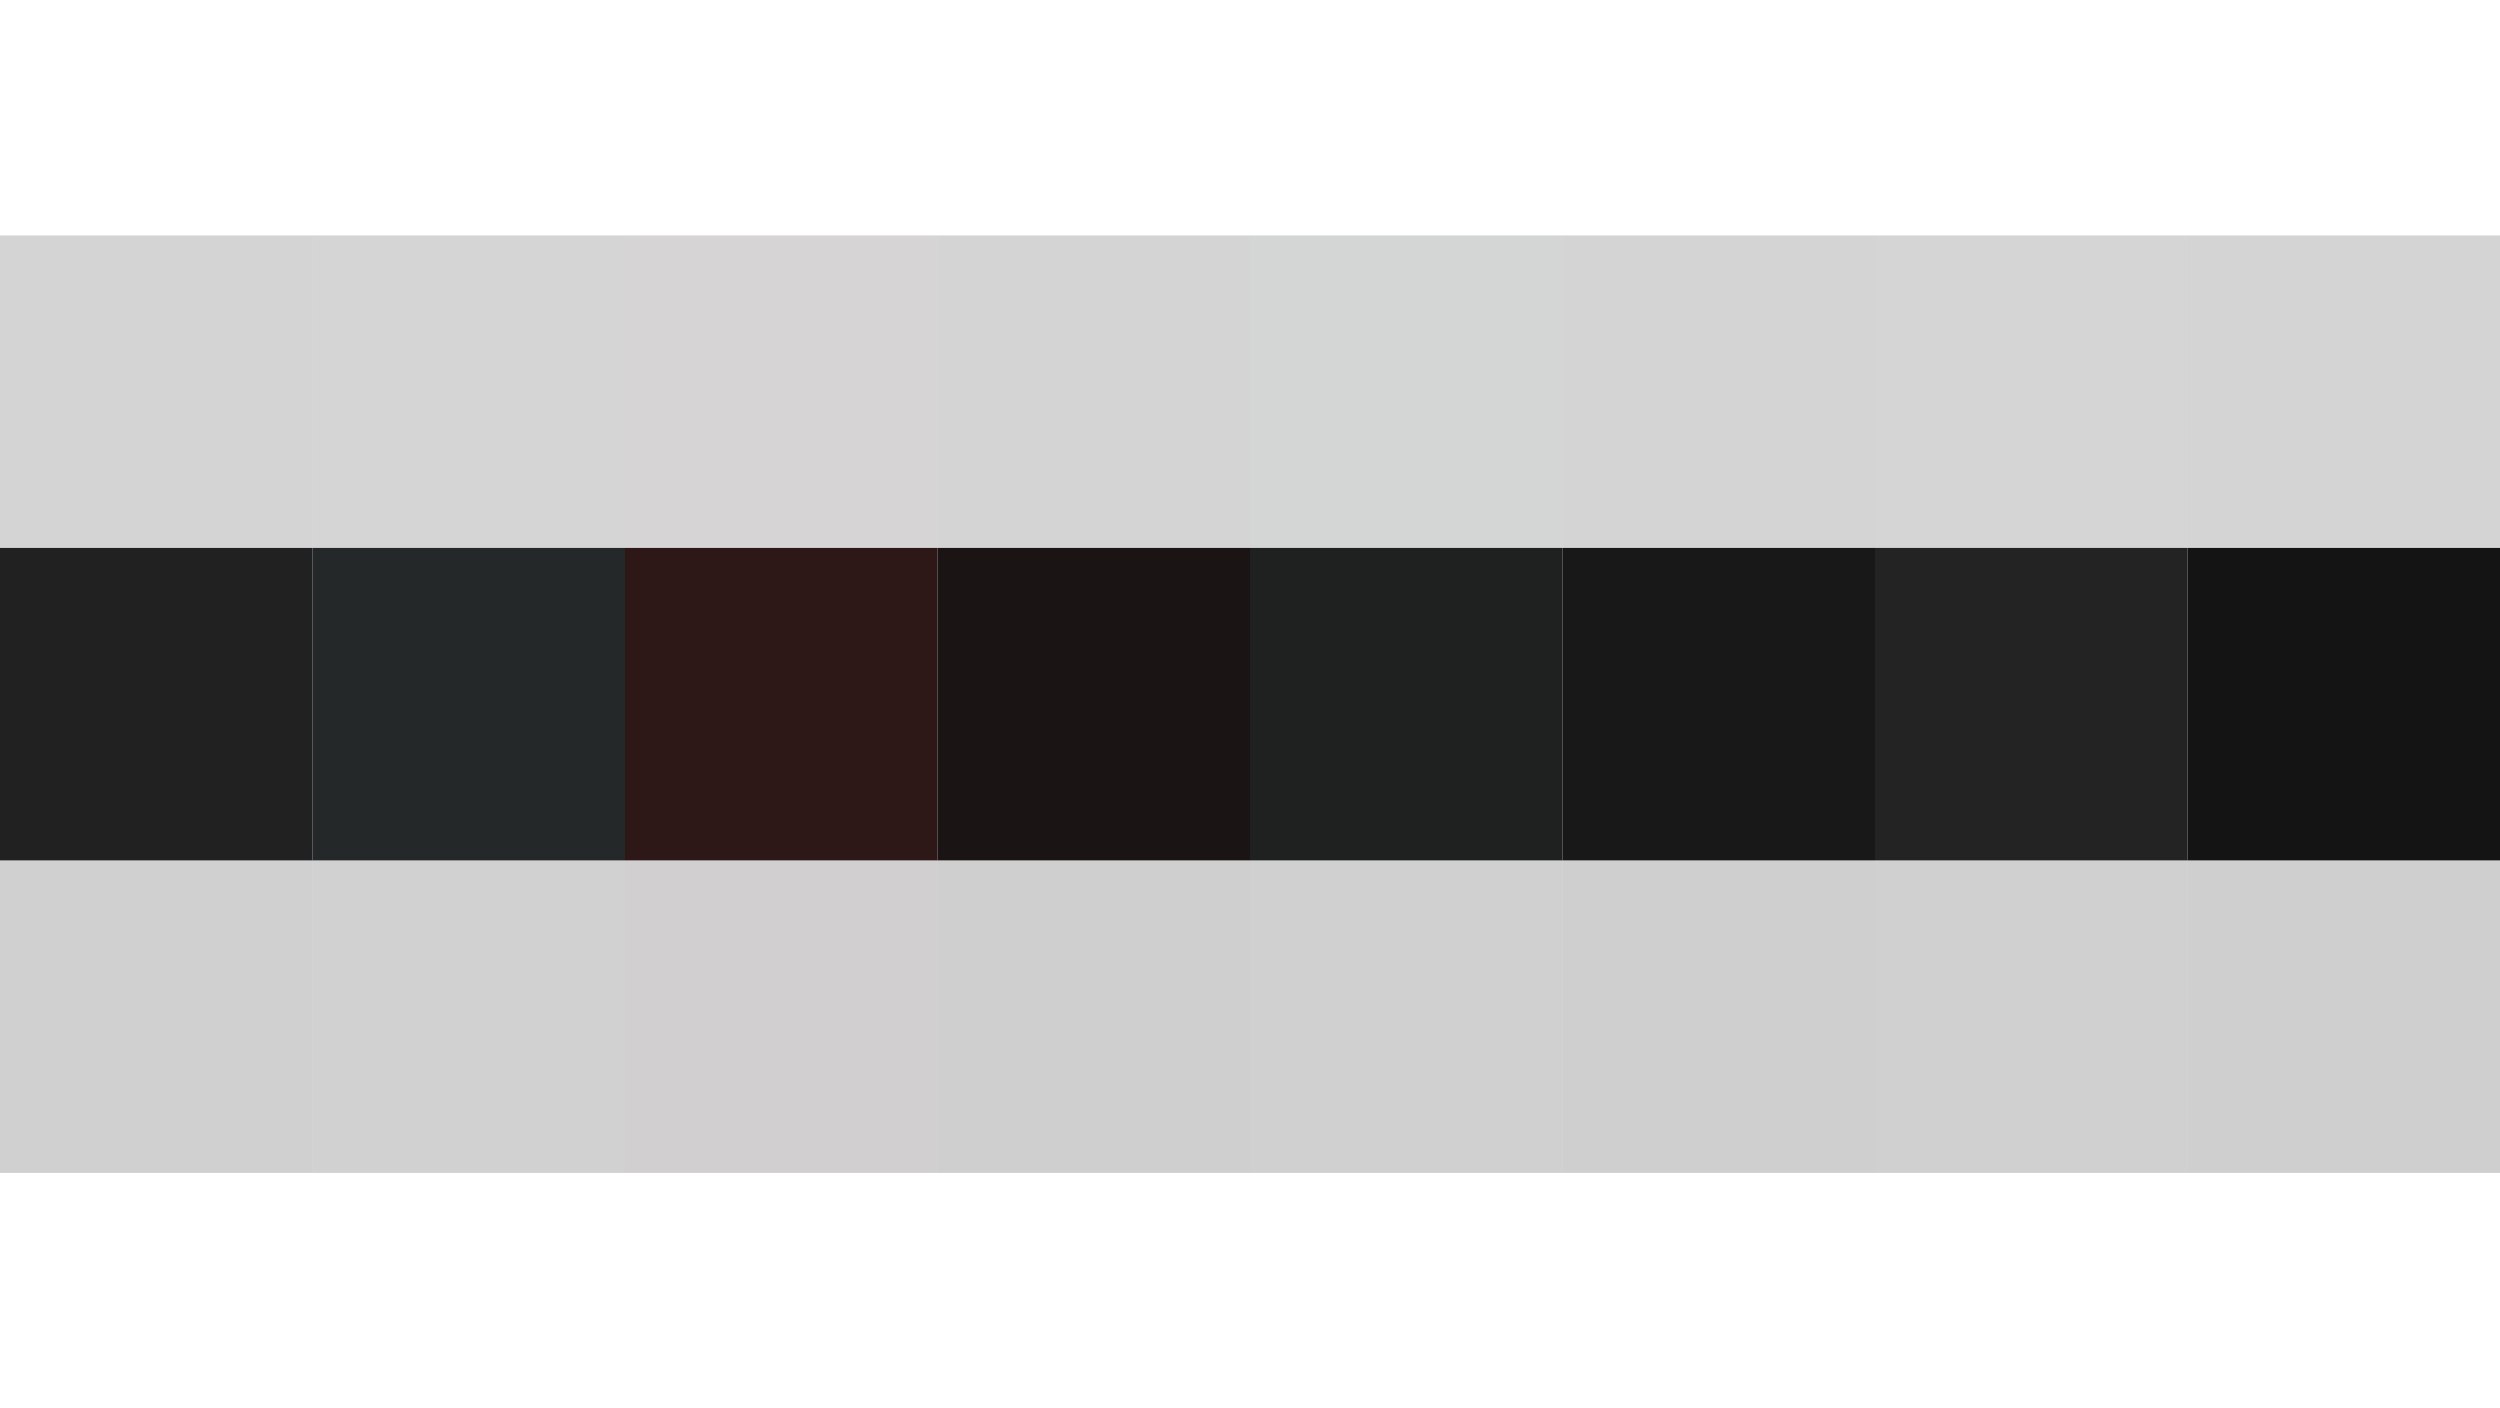
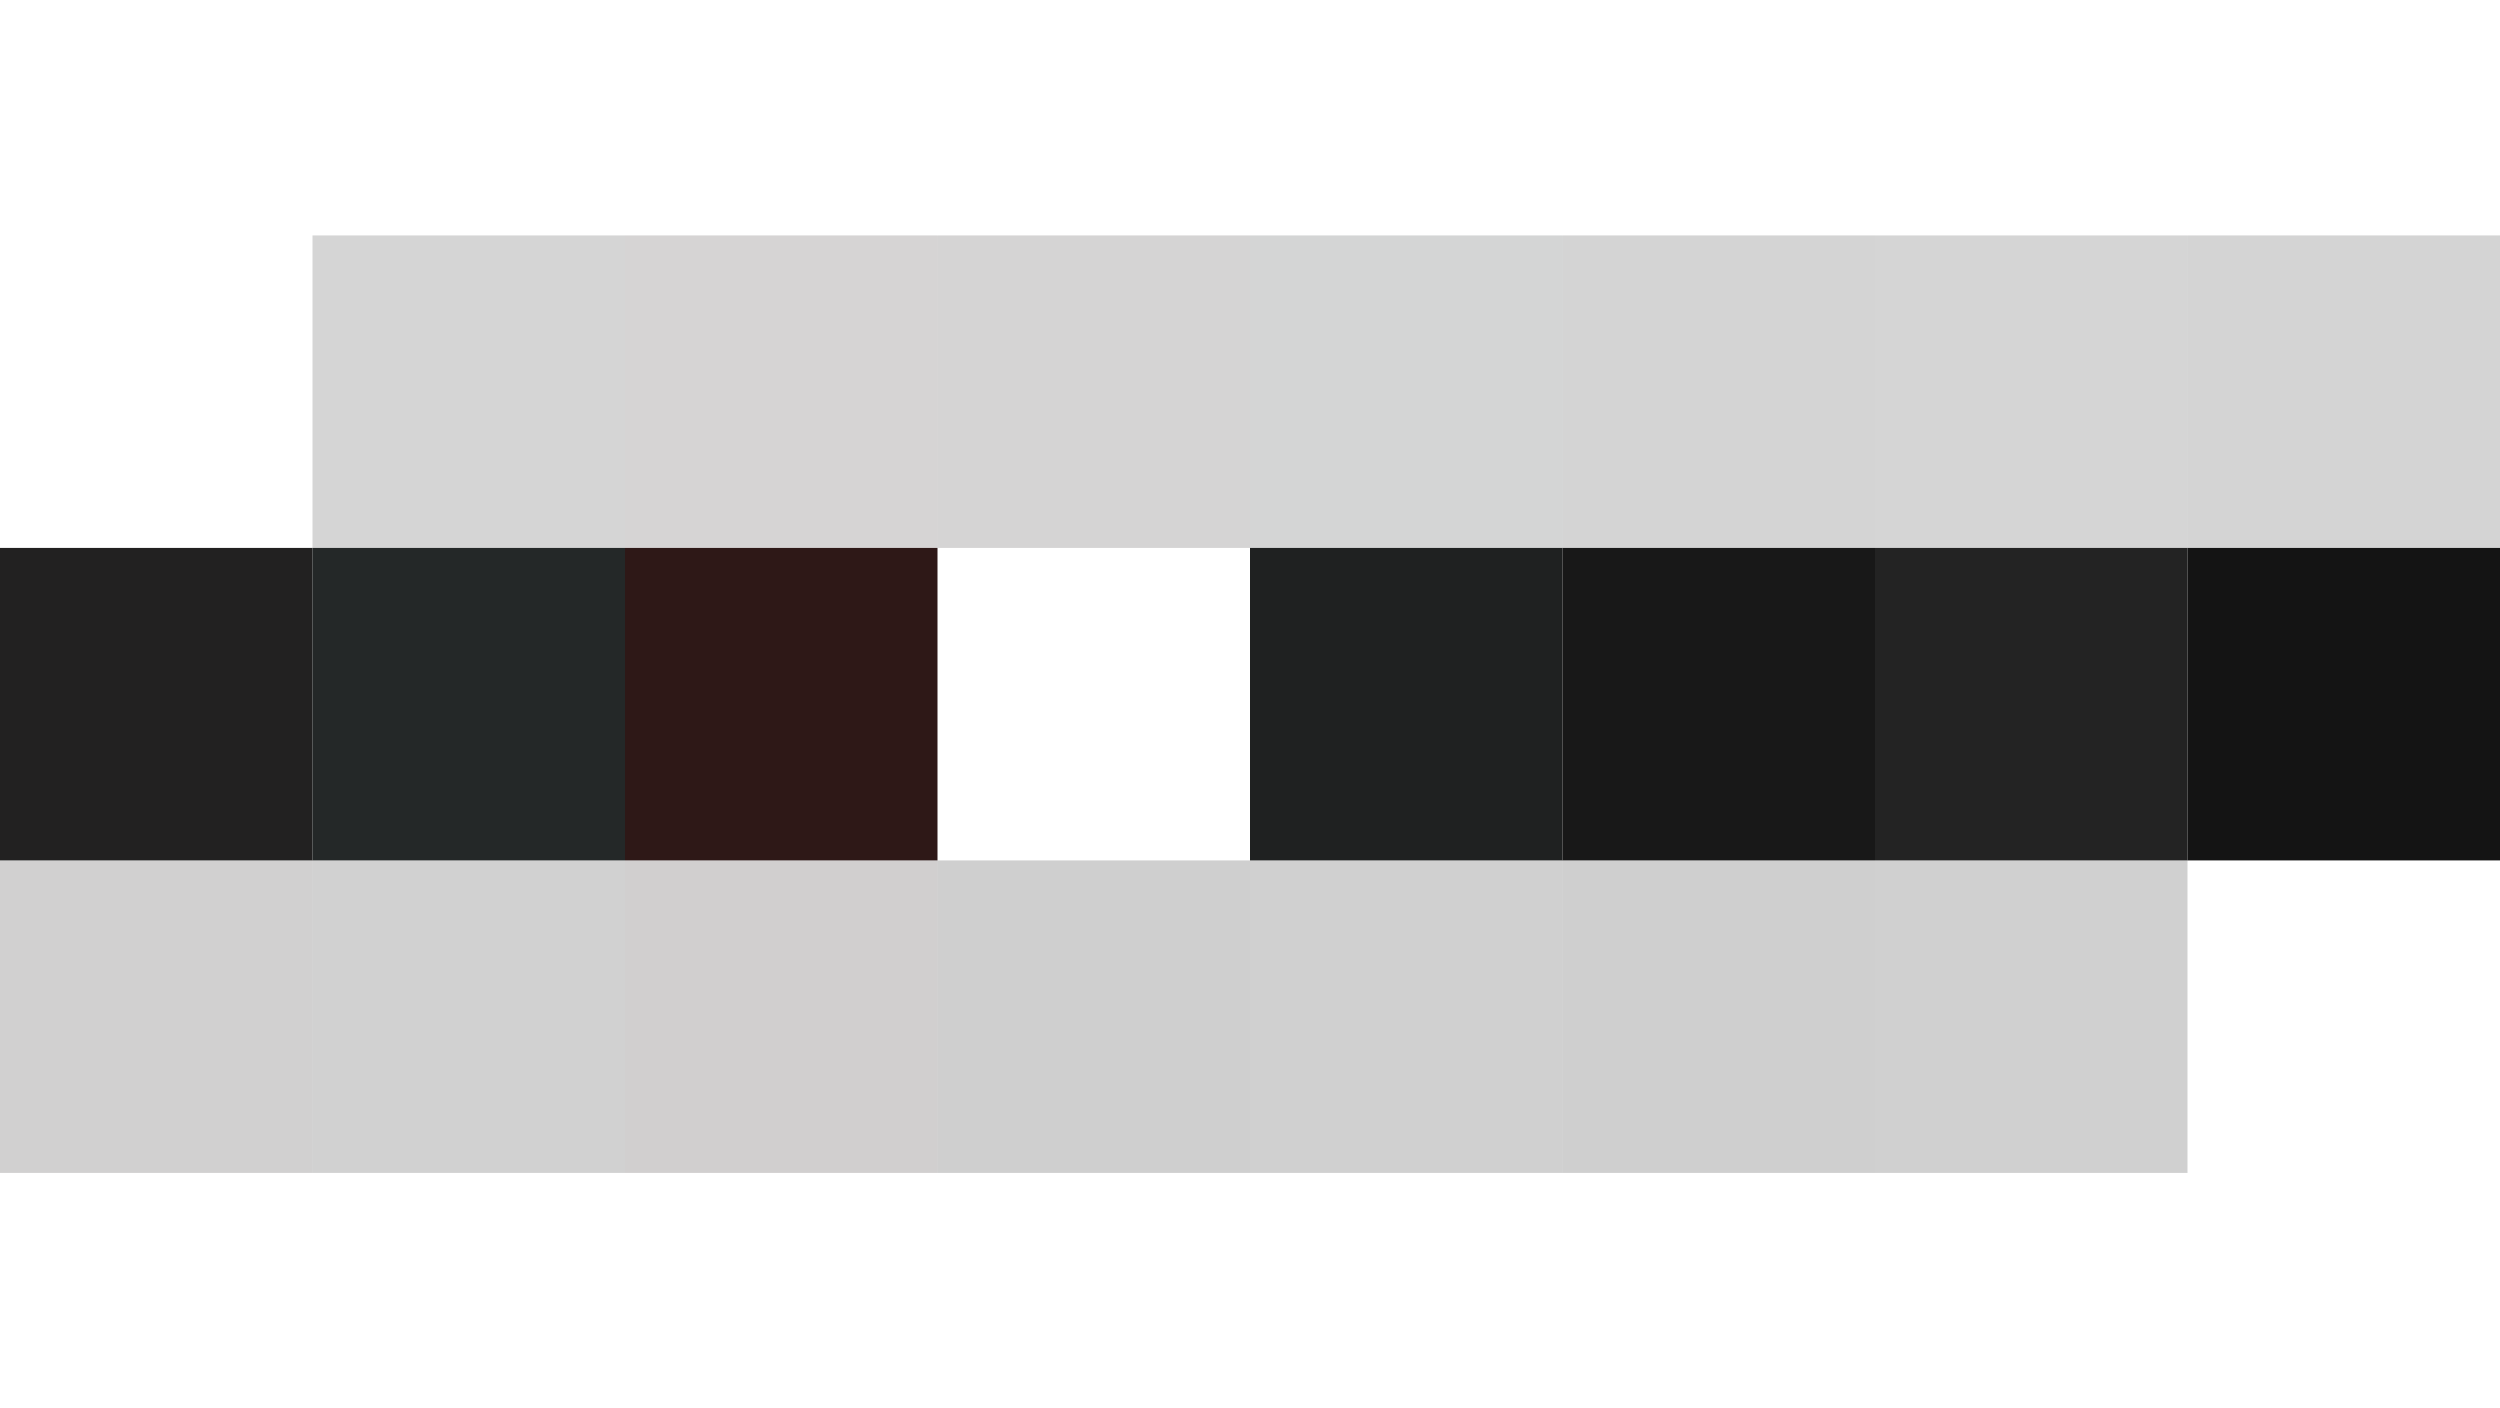
<svg xmlns="http://www.w3.org/2000/svg" width="600" height="338">
  <g filter="blur(12px)">
-     <path fill="rgba(5,5,5,0.17)" d="M-75 56.5H75v75H-75z" />
    <path fill="rgba(11,11,11,0.17)" d="M75 56.5h75v75H75z" />
    <path fill="rgba(17,5,5,0.17)" d="M150 56.5h75v75h-75z" />
    <path fill="rgba(11,5,5,0.17)" d="M225 56.5h75v75h-75z" />
    <path fill="rgba(5,11,11,0.17)" d="M300 56.5h75v75h-75z" />
    <path fill="rgba(5,5,5,0.17)" d="M375 56.5h75v75h-75z" />
    <path fill="rgba(11,11,11,0.17)" d="M450 56.5h75v75h-75z" />
    <path fill="rgba(0,0,0,0.17)" d="M525 56.5h150v75H525z" />
    <path fill="rgba(24,23,23,0.95)" d="M-75 131.5H75v75H-75z" />
    <path fill="rgba(26,30,30,0.95)" d="M75 131.5h75v75H75z" />
    <path fill="rgba(36,13,12,0.95)" d="M150 131.5h75v75h-75z" />
-     <path fill="rgba(16,9,9,0.95)" d="M225 131.5h75v75h-75z" />
    <path fill="rgba(20,23,23,0.95)" d="M300 131.5h75v75h-75z" />
    <path fill="rgba(13,13,13,0.95)" d="M375 131.5h75v75h-75z" />
    <path fill="rgba(25,25,25,0.95)" d="M450 131.5h75v75h-75z" />
    <path fill="rgba(9,9,9,0.95)" d="M525 131.5h150v75H525z" />
-     <path fill="rgba(15,10,10,0.19)" d="M-75 206.5H75v75H-75z" />
+     <path fill="rgba(15,10,10,0.19)" d="M-75 206.5H75v75H-75" />
    <path fill="rgba(15,15,15,0.19)" d="M75 206.5h75v75H75z" />
    <path fill="rgba(15,5,5,0.19)" d="M150 206.5h75v75h-75z" />
    <path fill="rgba(5,5,5,0.19)" d="M225 206.5h75v75h-75z" />
    <path fill="rgba(10,10,10,0.19)" d="M300 206.5h75v75h-75z" />
    <path fill="rgba(5,5,5,0.19)" d="M375 206.5h75v75h-75z" />
    <path fill="rgba(10,10,10,0.19)" d="M450 206.5h75v75h-75z" />
-     <path fill="rgba(5,5,5,0.19)" d="M525 206.5h150v75H525z" />
  </g>
</svg>